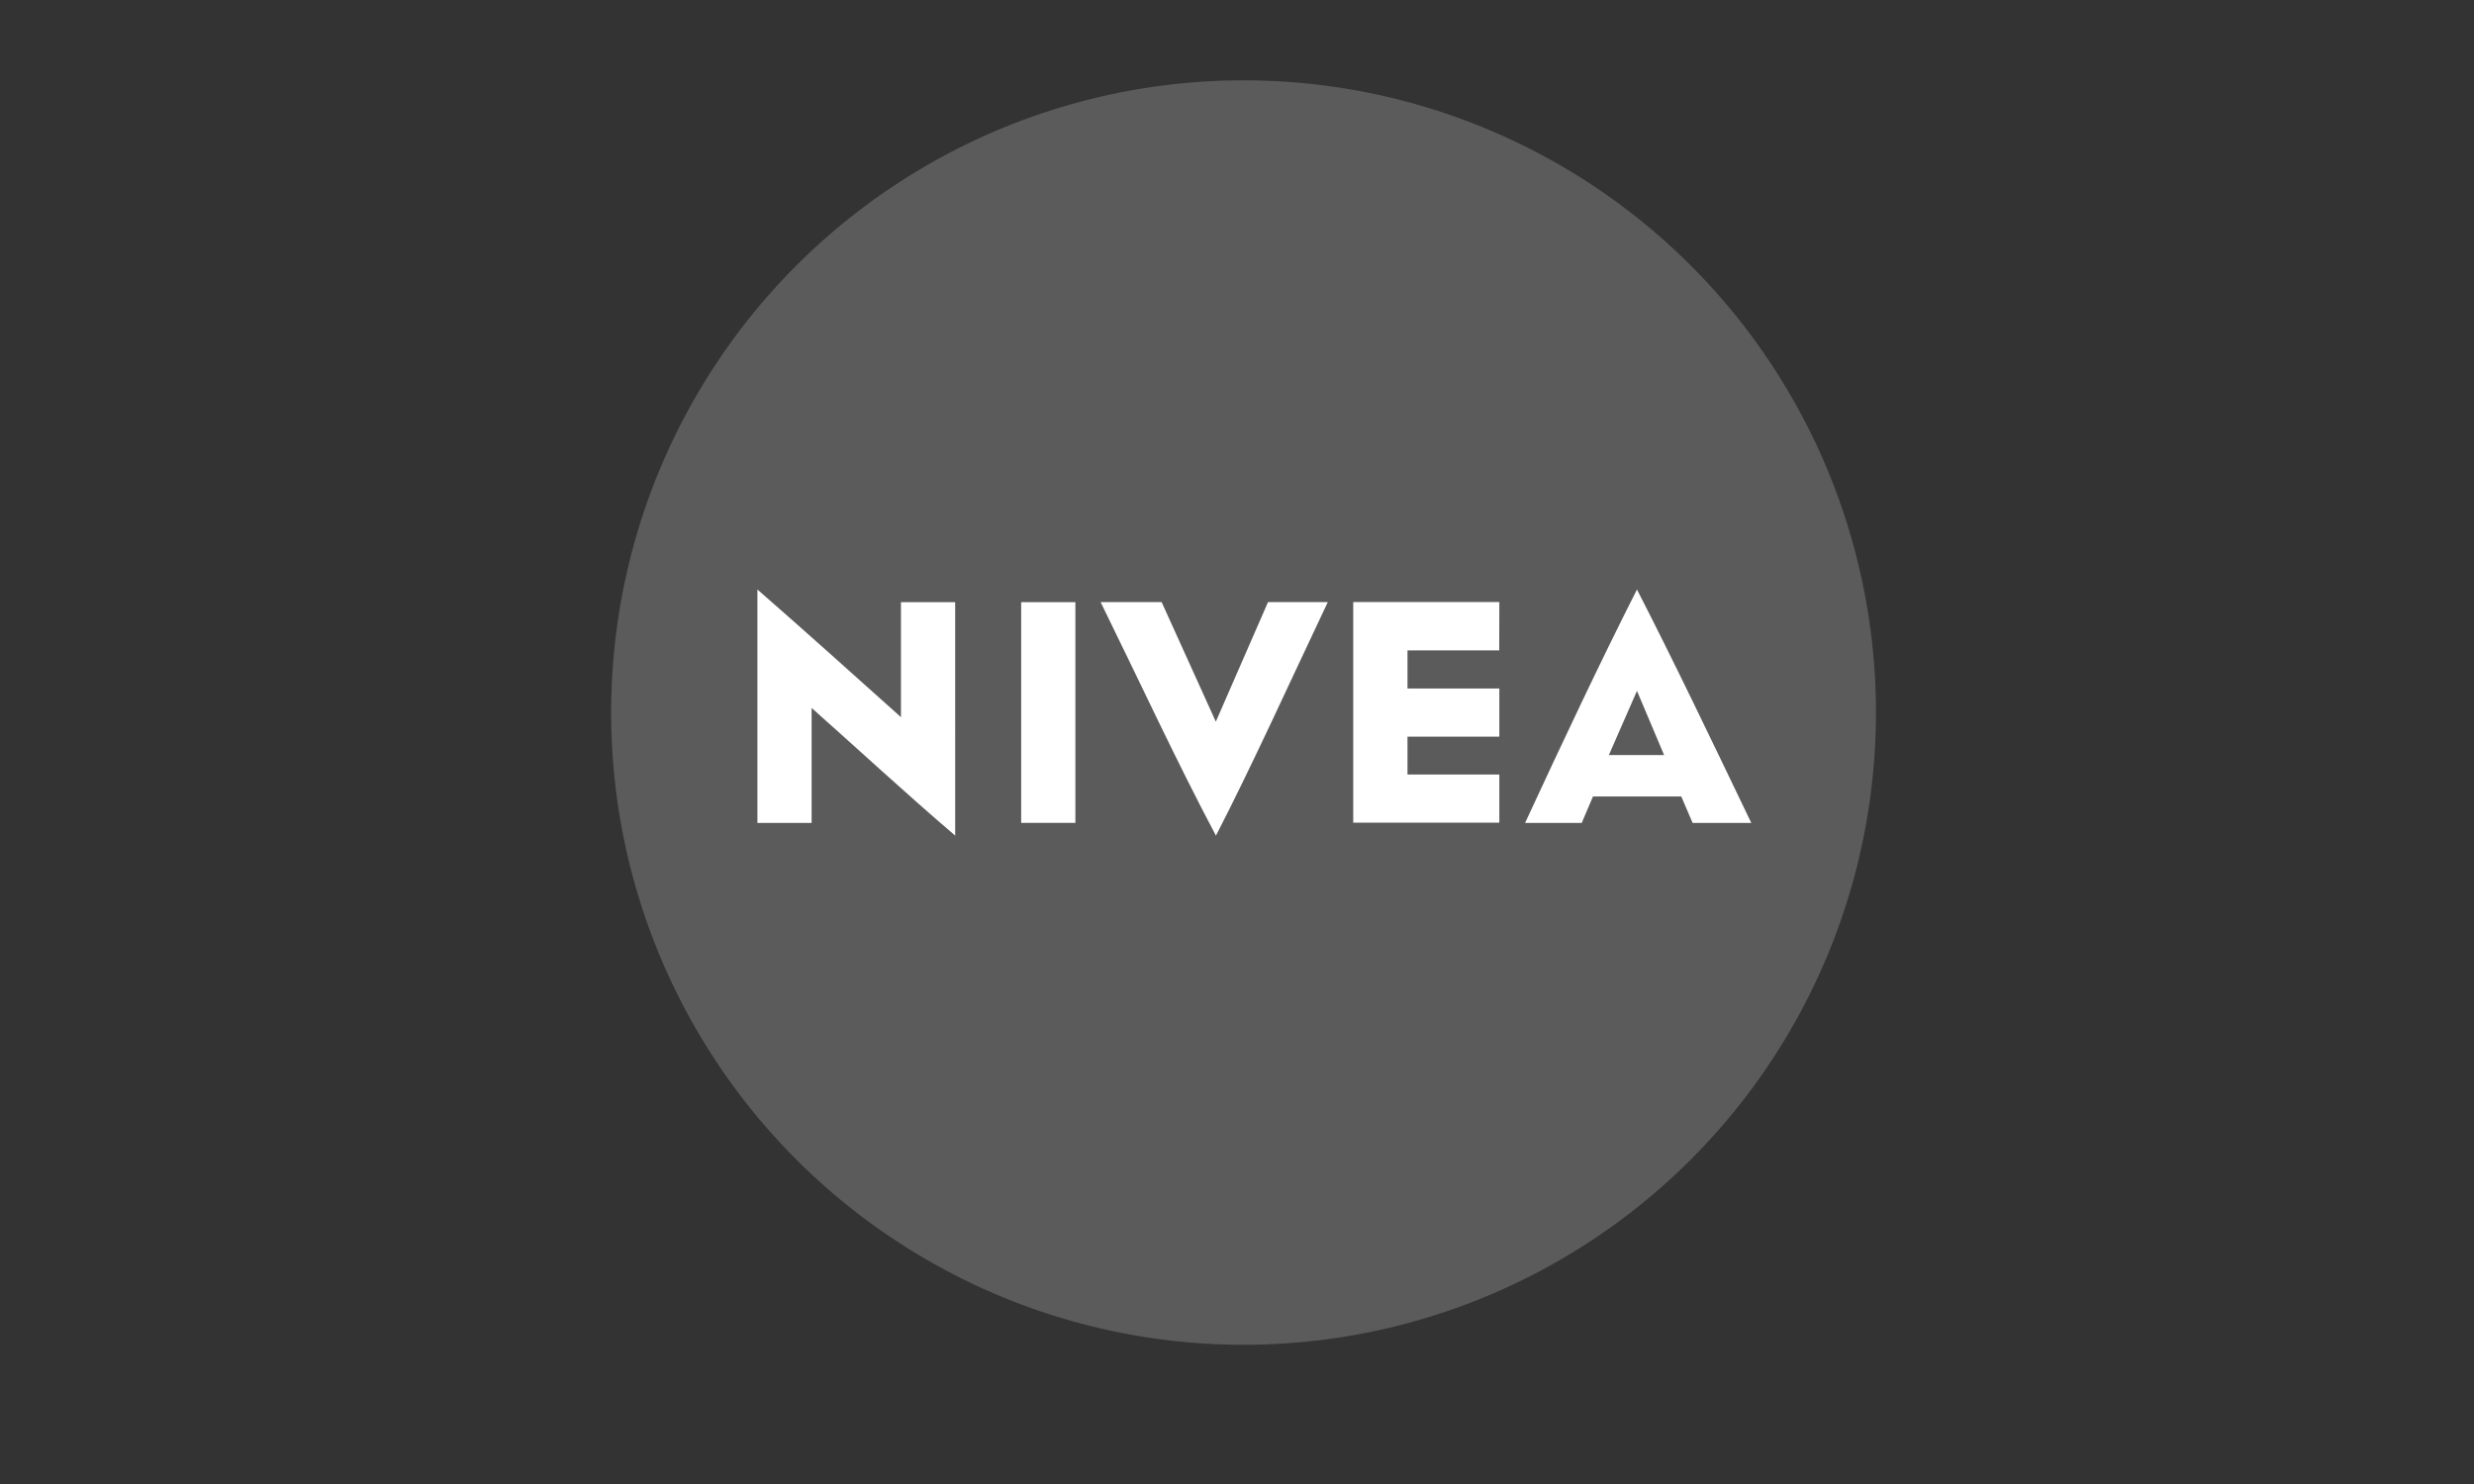
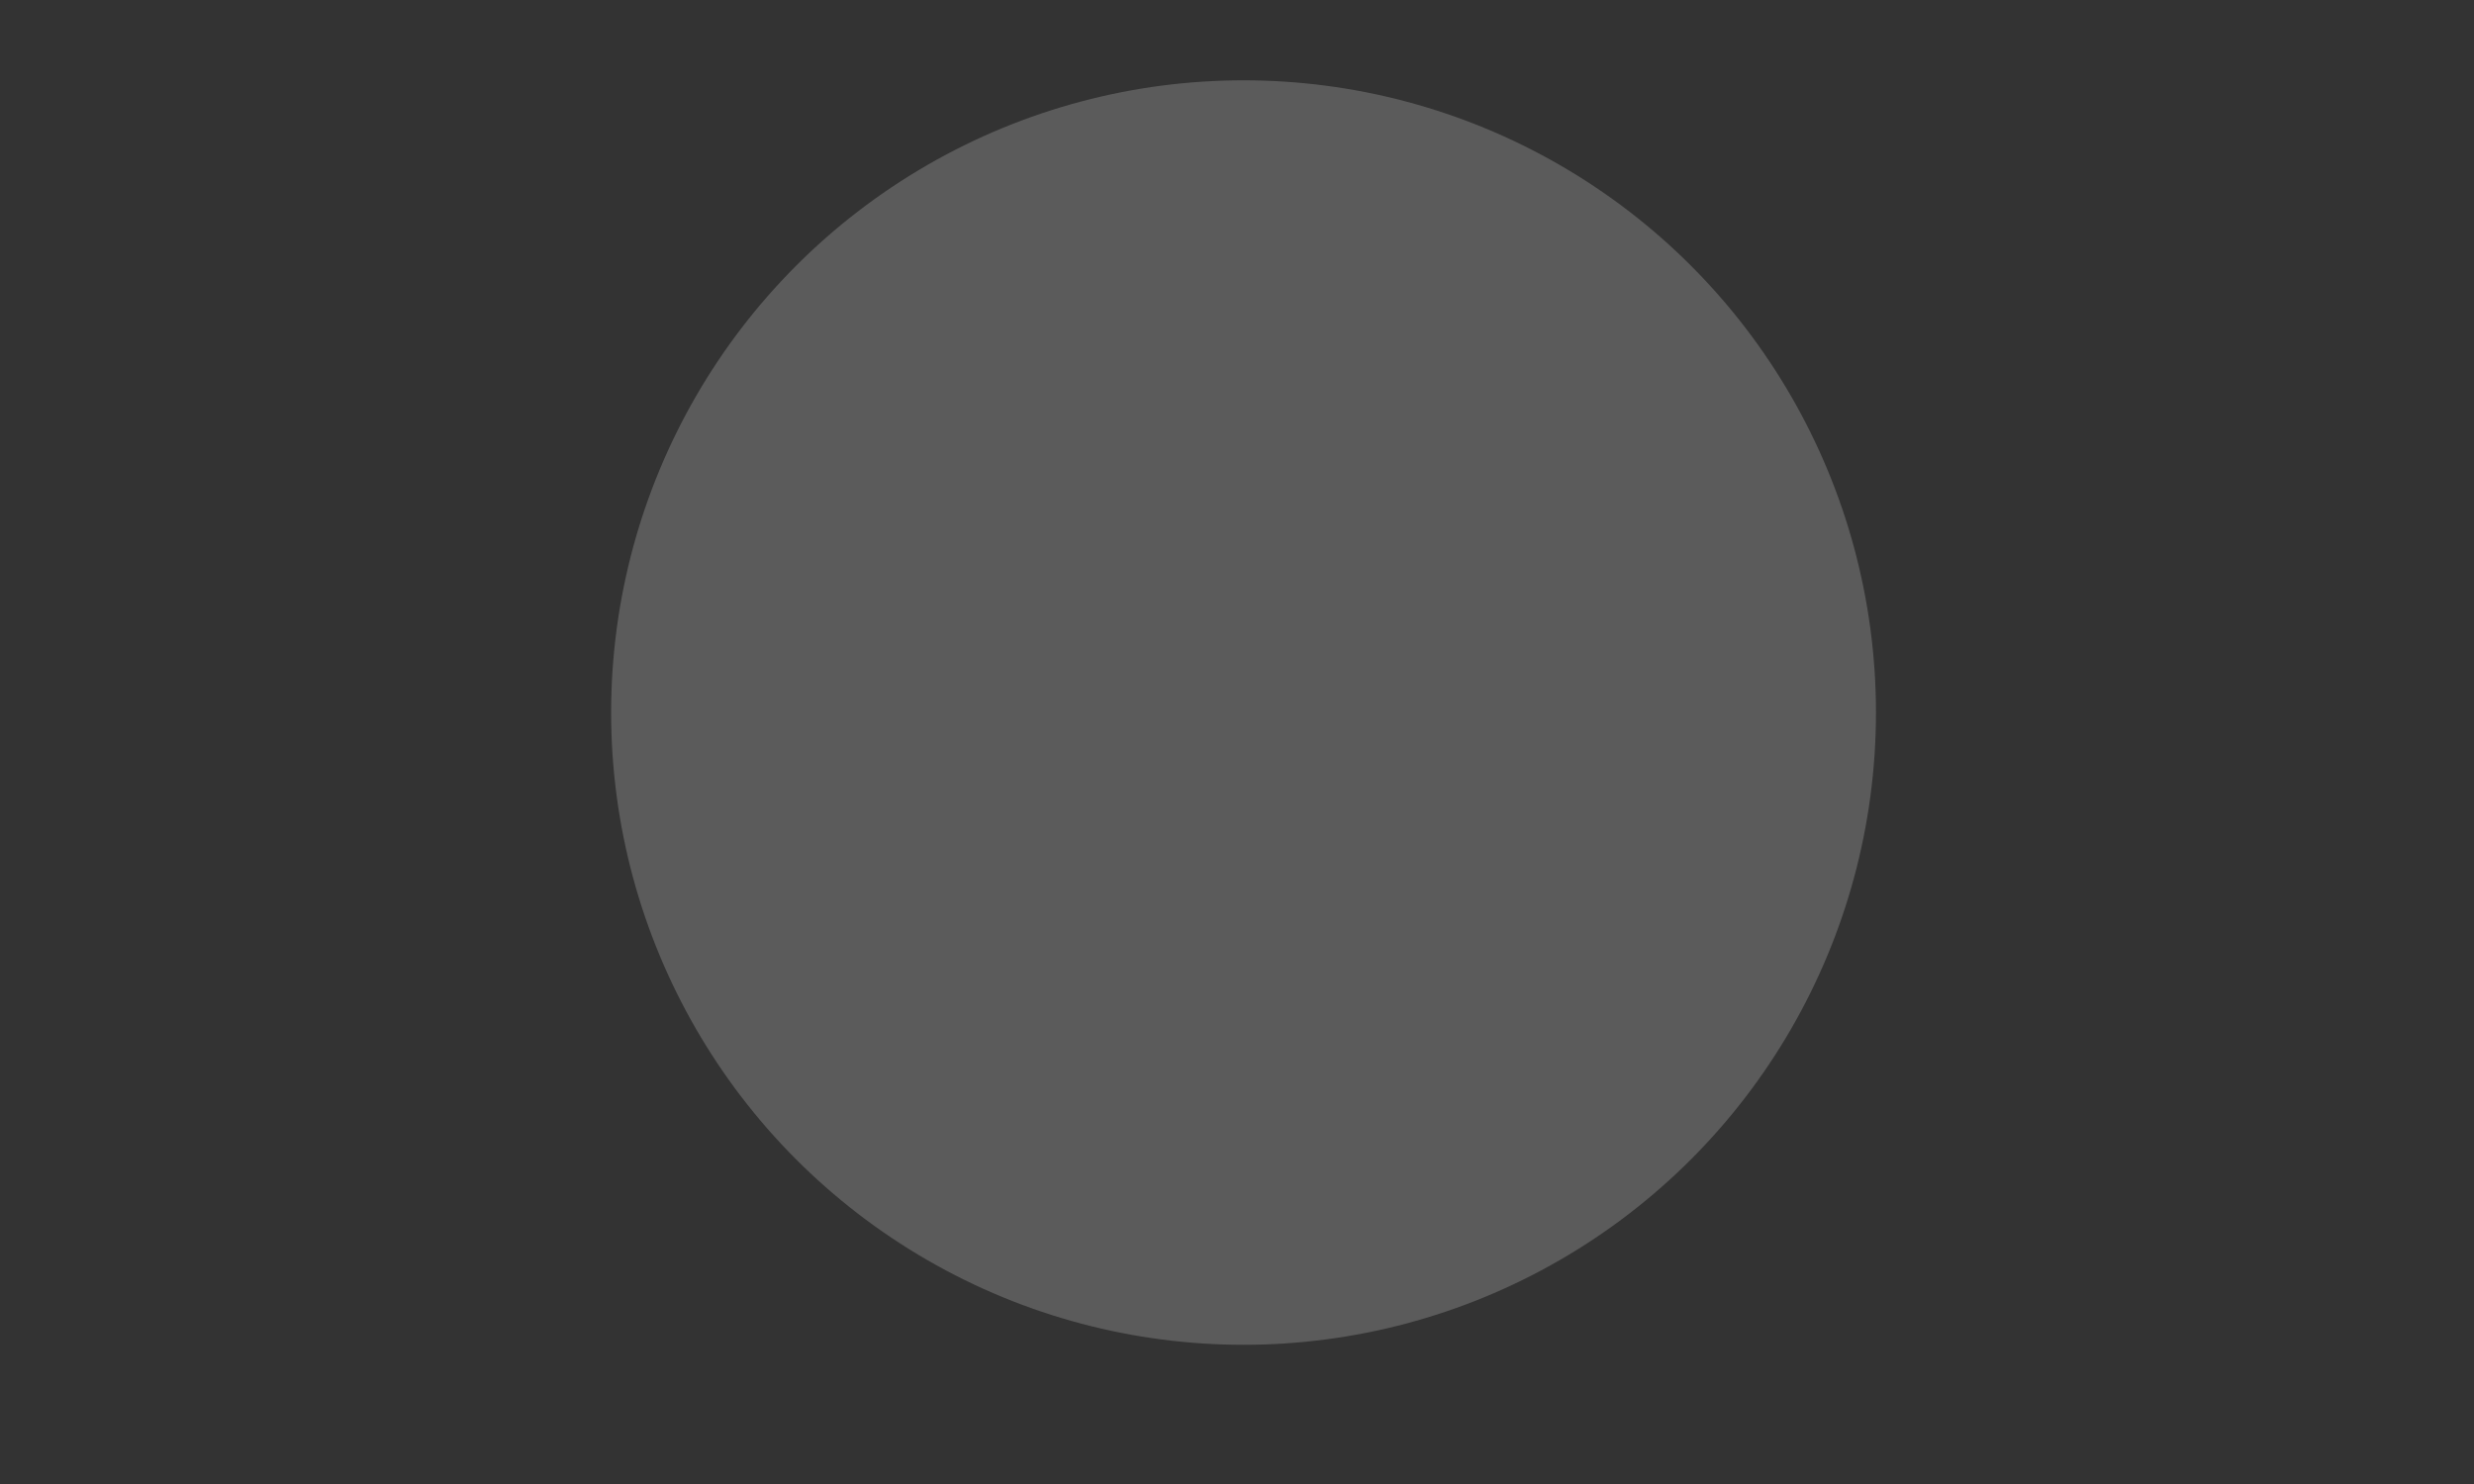
<svg xmlns="http://www.w3.org/2000/svg" xmlns:ns1="http://sodipodi.sourceforge.net/DTD/sodipodi-0.dtd" xmlns:ns2="http://www.inkscape.org/namespaces/inkscape" xml:space="preserve" width="25mm" height="15mm" version="1.1" style="shape-rendering:geometricPrecision; text-rendering:geometricPrecision; image-rendering:optimizeQuality; fill-rule:evenodd; clip-rule:evenodd" viewBox="0 0 2500 1500" ns1:docname="maybelline.svg" ns2:version="1.1.1 (3bf5ae0d25, 2021-09-20)">
  <rect x="0" y="0" width="2500" height="1500" fill="#333333" stroke="none" />
  <defs>
    <style type="text/css">
   
    .fil0 {fill:none}
    .fil1 {fill:#5B5B5B;fill-rule:nonzero}
    .fil2 {fill:white;fill-rule:nonzero}
   
  </style>
  </defs>
  <g id="Слой_x0020_1">
-     <rect class="fil0" x="-3.07" y="3.53" width="2500" height="1500" />
    <rect class="fil0" x="-7866.56" y="-16127.64" width="4232.8" height="2328.04" />
    <rect class="fil0" x="-3351" y="-16127.64" width="4232.8" height="2328.04" />
    <g id="_1142657856">
      <circle class="fil1" cx="1256.62" cy="720.24" r="639.06" />
-       <path class="fil2" d="M965.21 608.65l-54.78 0 0 116.25c-47.99,-43.04 -95.89,-86.07 -145.05,-129.04l0 235.96 54.77 0.01 0 -116.26c45.71,40.56 94.76,86.07 145.08,129.04l-0.02 -235.96zm121.47 223.1l-54.78 0 0 -223.1 54.78 0 0 223.1zm141.98 12.78c-38.81,-73.04 -77.67,-156.95 -116.49,-235.96l61.66 0 54.77 120.88 52.75 -120.88 60.41 0c-37.61,79.22 -75.33,162.82 -113.02,236.04l-0.08 -0.08zm286.32 -187.13l-92.7 0 0 38.5 92.81 0 0 48.67 -92.81 0.01 0 38.26 92.81 0 0 48.67 -147.64 0 0 -223.02 147.64 0 -0.11 48.91zm139.19 -61.53c-37.69,74.4 -75.38,154.61 -113.08,235.96l57.23 0 11.39 -26.74 89.24 0 11.46 26.74 59.29 0c-39.08,-81.35 -77.89,-162.72 -115.53,-235.96zm-28.41 167.35l28.41 -64.9 27.43 64.9 -55.84 0z" />
    </g>
  </g>
</svg>